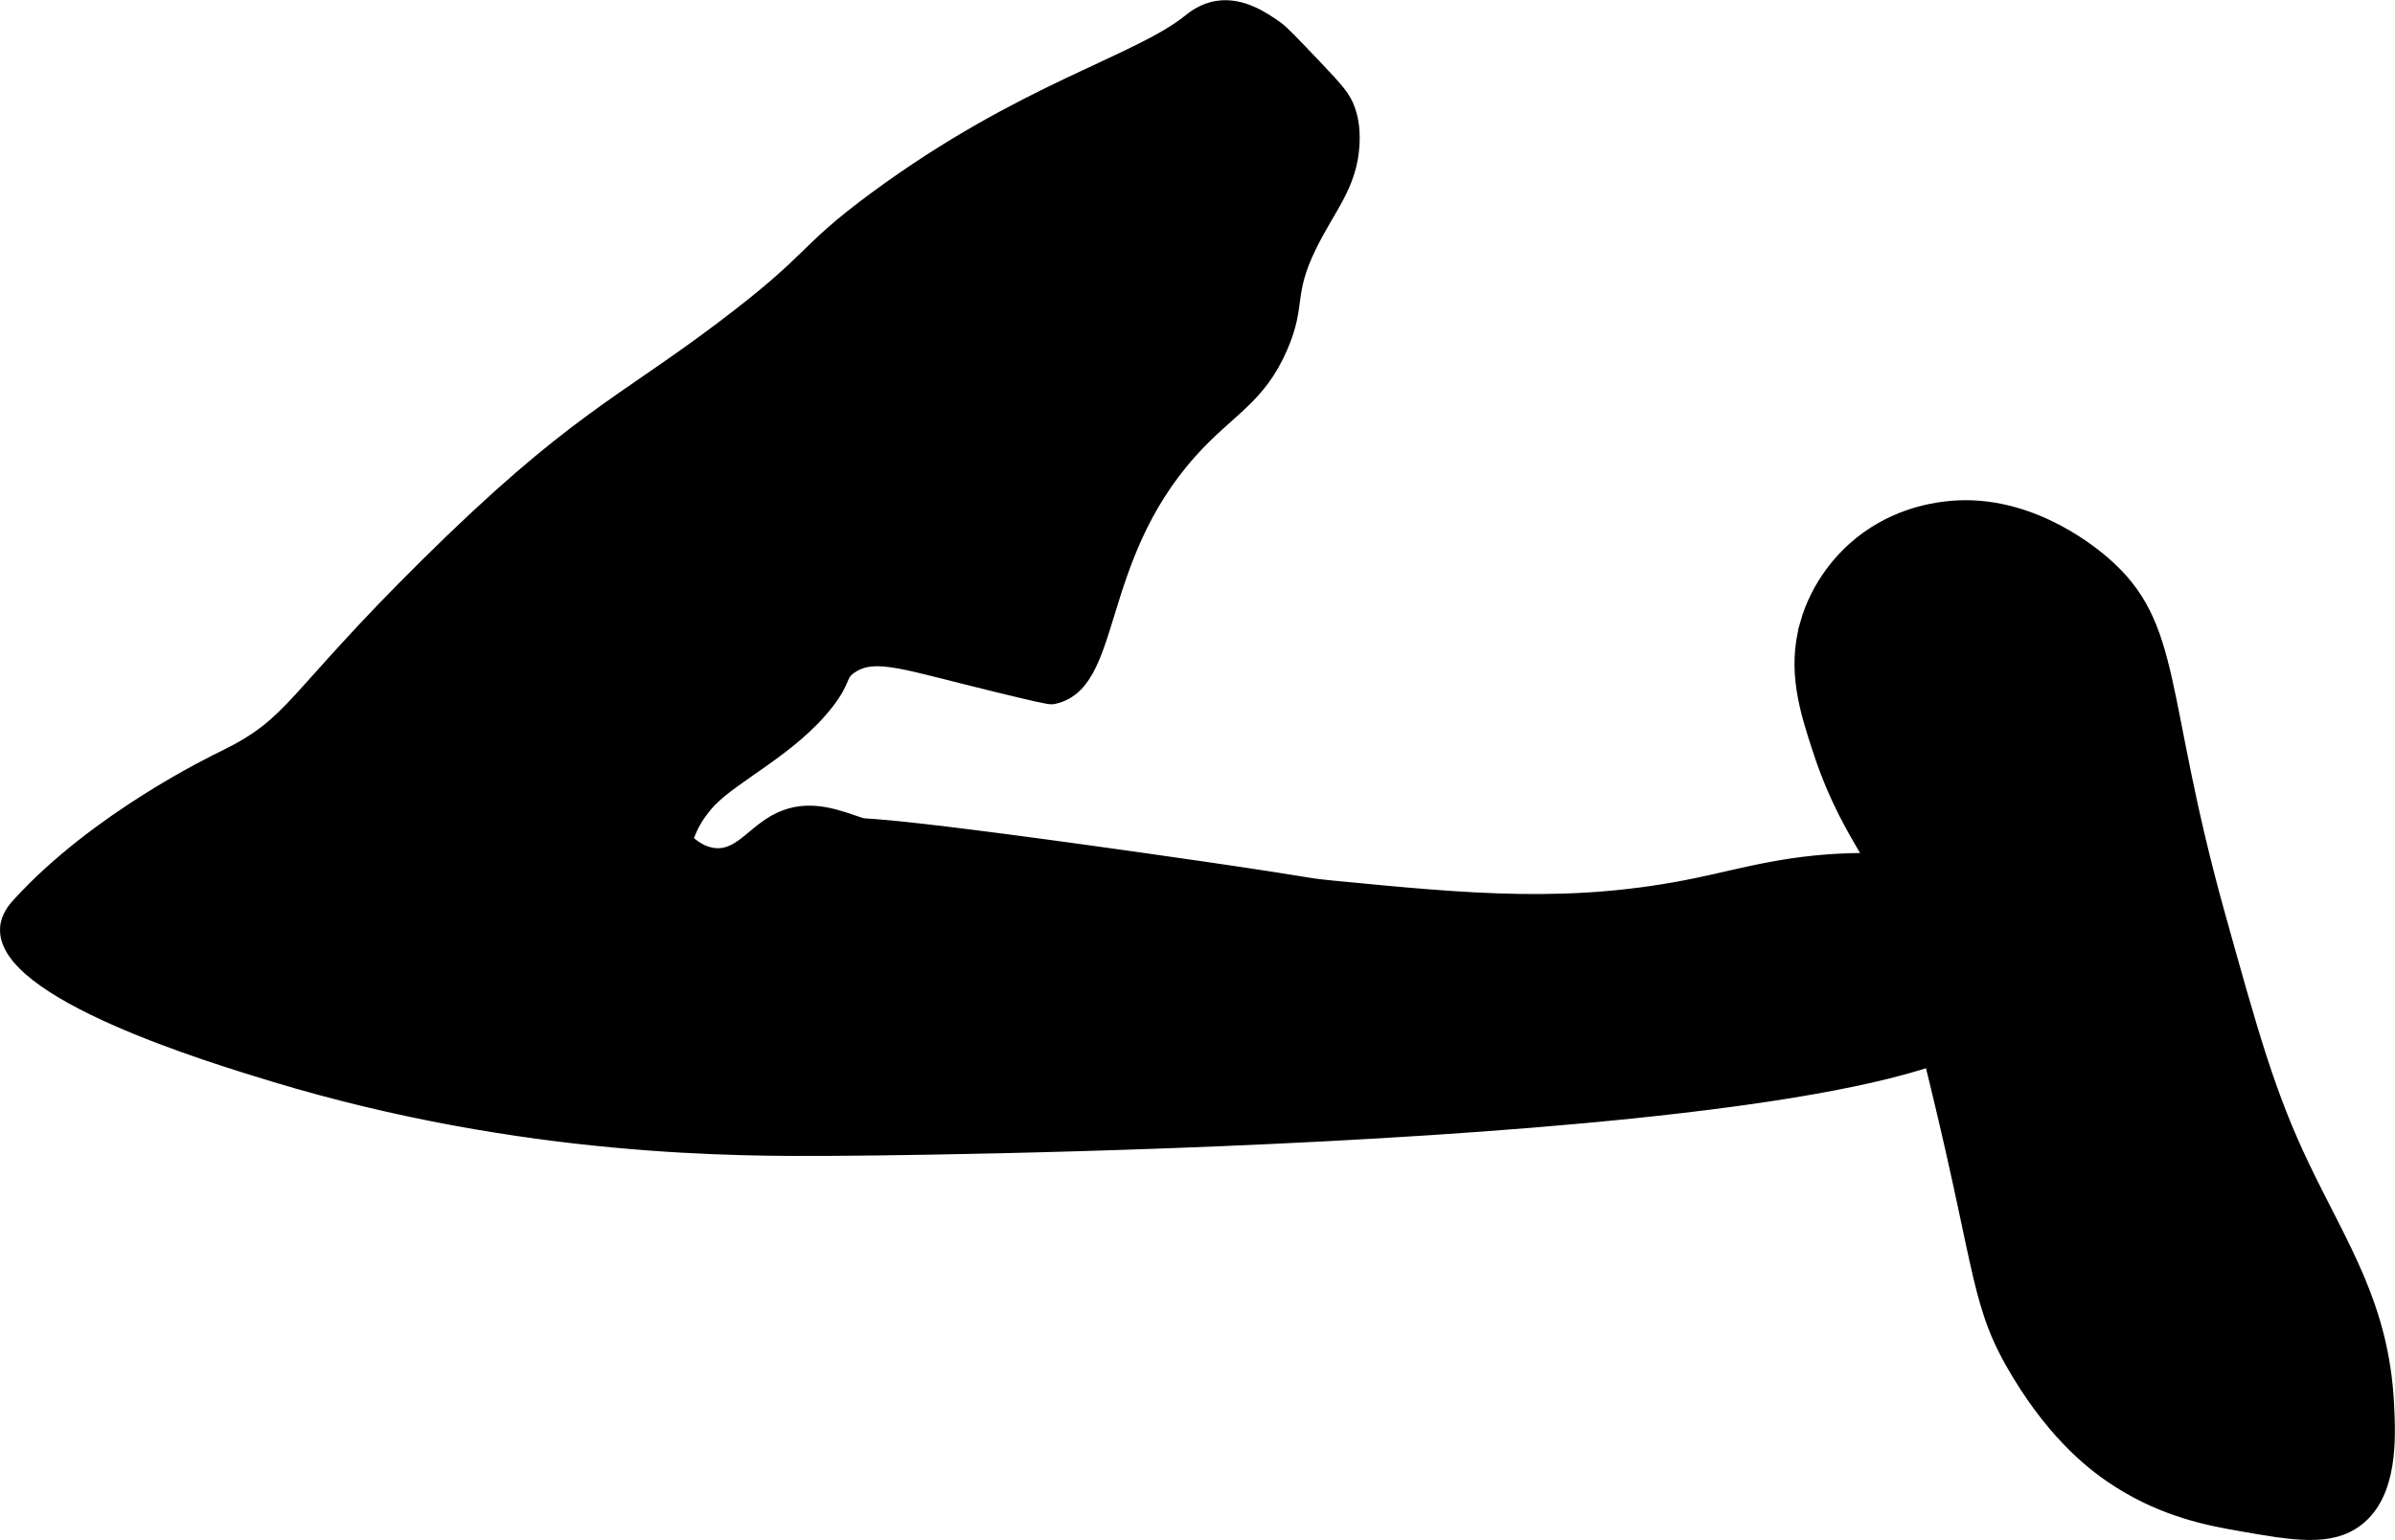
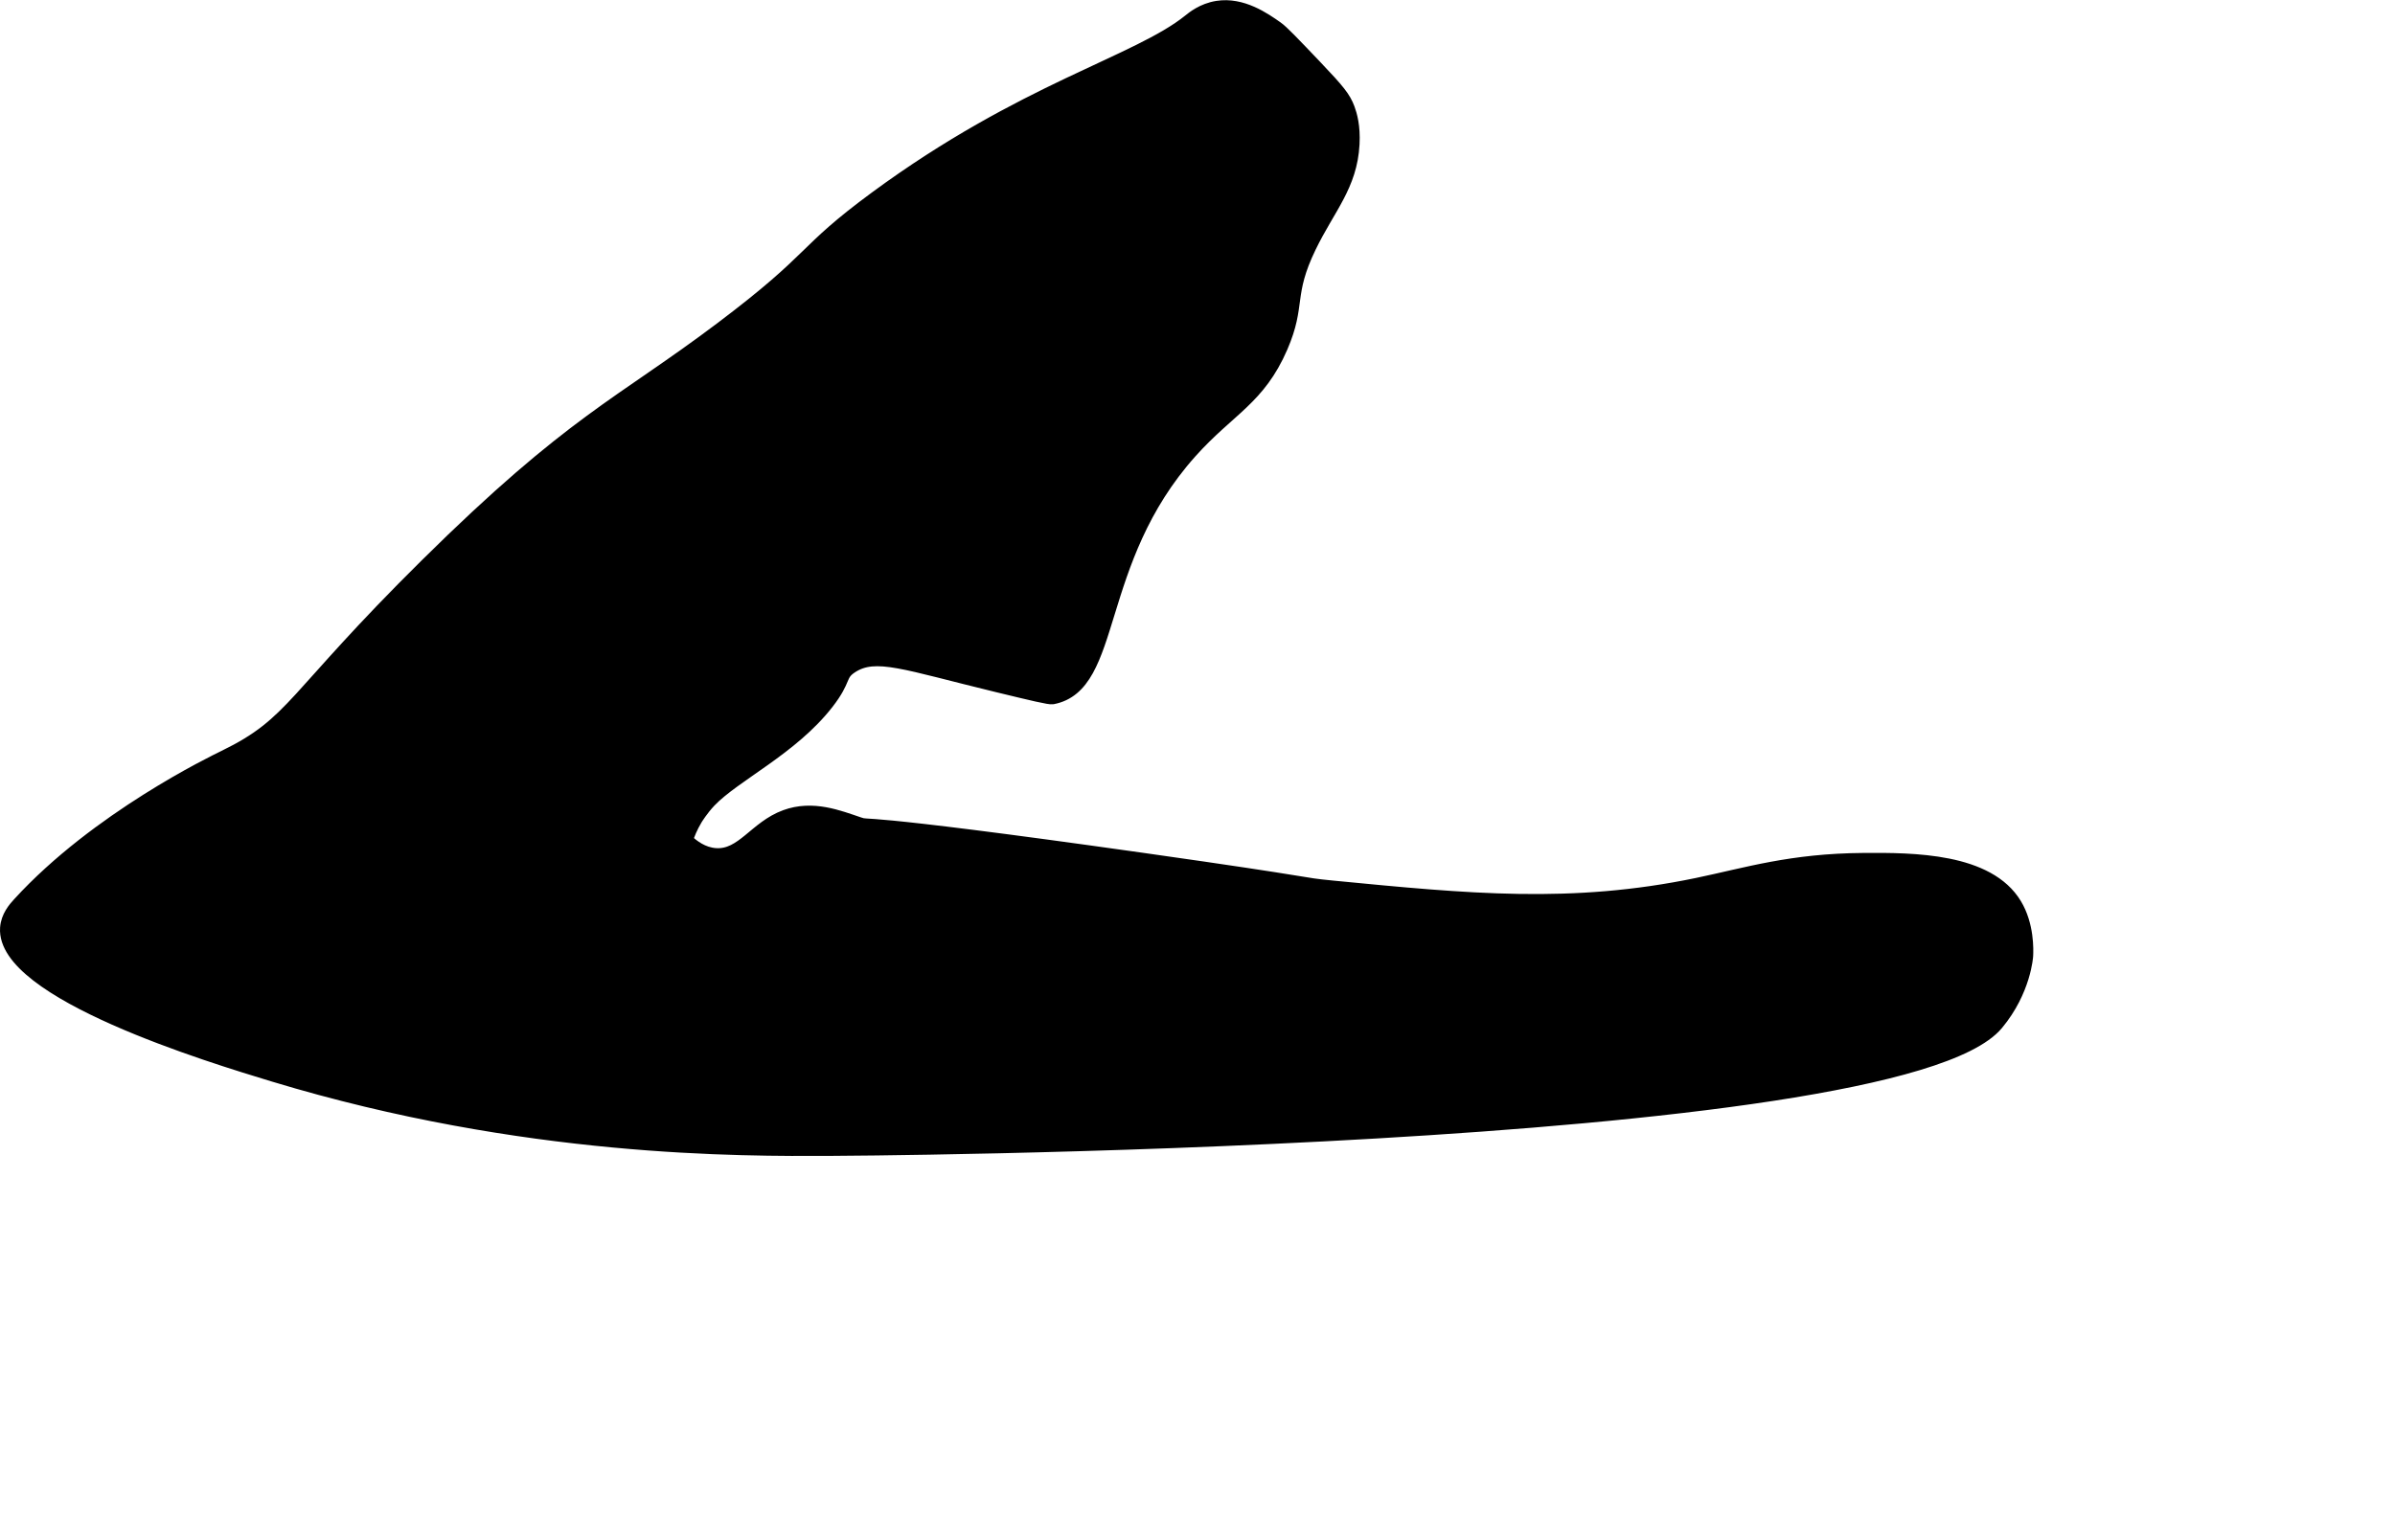
<svg xmlns="http://www.w3.org/2000/svg" version="1.1" width="11.046mm" height="7.105mm" viewBox="0 0 31.313 20.139">
  <defs>
    <style type="text/css">
      .b {
        stroke: #000;
        stroke-miterlimit: 10;
        stroke-width: .15px;
      }
    </style>
  </defs>
  <path class="b" d="M5.569,7.378c-1.779,1.76-1.725,2.063-2.641,2.509-.133,.065-1.666,.804-2.688,1.923-.057,.062-.153,.171-.164,.324-.06,.859,2.68,1.689,3.5,1.938,3.282,.994,6.121,.974,7.281,.969,0,0,13.937-.058,15.259-1.645,.365-.438,.391-.895,.391-.895,.004-.079,.015-.406-.15-.679-.358-.593-1.34-.598-1.993-.593-.952,.007-1.528,.191-2.177,.326-1.638,.34-2.984,.208-4.766,.035-.478-.047-.09-.024-2.47-.361-3.961-.56-3.549-.412-3.719-.469-.262-.088-.605-.228-.969-.094-.395,.146-.562,.523-.906,.5-.167-.011-.296-.112-.371-.184,.023-.07,.06-.163,.121-.265,.004-.007,.077-.126,.179-.234,.327-.342,1.073-.685,1.539-1.285,.243-.313,.151-.363,.312-.469,.31-.204,.688-.045,1.906,.25,.451,.109,.677,.164,.719,.156,.85-.161,.526-1.782,1.812-3.219,.504-.563,.893-.693,1.188-1.375,.243-.564,.066-.68,.372-1.311,.245-.506,.537-.8,.566-1.345,.013-.237-.032-.387-.062-.469-.054-.144-.128-.237-.438-.562-.285-.299-.427-.449-.5-.5-.162-.114-.457-.322-.787-.269-.195,.031-.325,.14-.37,.176-.679,.547-2.167,.895-4.094,2.312-1.001,.737-.762,.76-2.026,1.713-1.318,.994-1.947,1.205-3.856,3.094Z" />
-   <path class="b" d="M23.607,8.165c-.168,.606-.005,1.123,.179,1.679,.206,.623,.464,1.042,.571,1.227,.334,.573,.546,1.432,.957,3.127,.606,2.499,.525,2.881,1.066,3.773,.507,.836,1.014,1.219,1.32,1.413,.614,.388,1.186,.494,1.58,.563,.705,.124,1.19,.209,1.545-.063,.452-.347,.424-1.071,.4-1.533-.067-1.28-.599-2.046-1.104-3.101-.448-.936-.668-1.726-1.108-3.304-.8-2.871-.538-3.77-1.509-4.602-.222-.19-1.054-.845-2.085-.71-.171,.022-.706,.1-1.188,.531-.123,.11-.472,.449-.625,1Z" />
</svg>